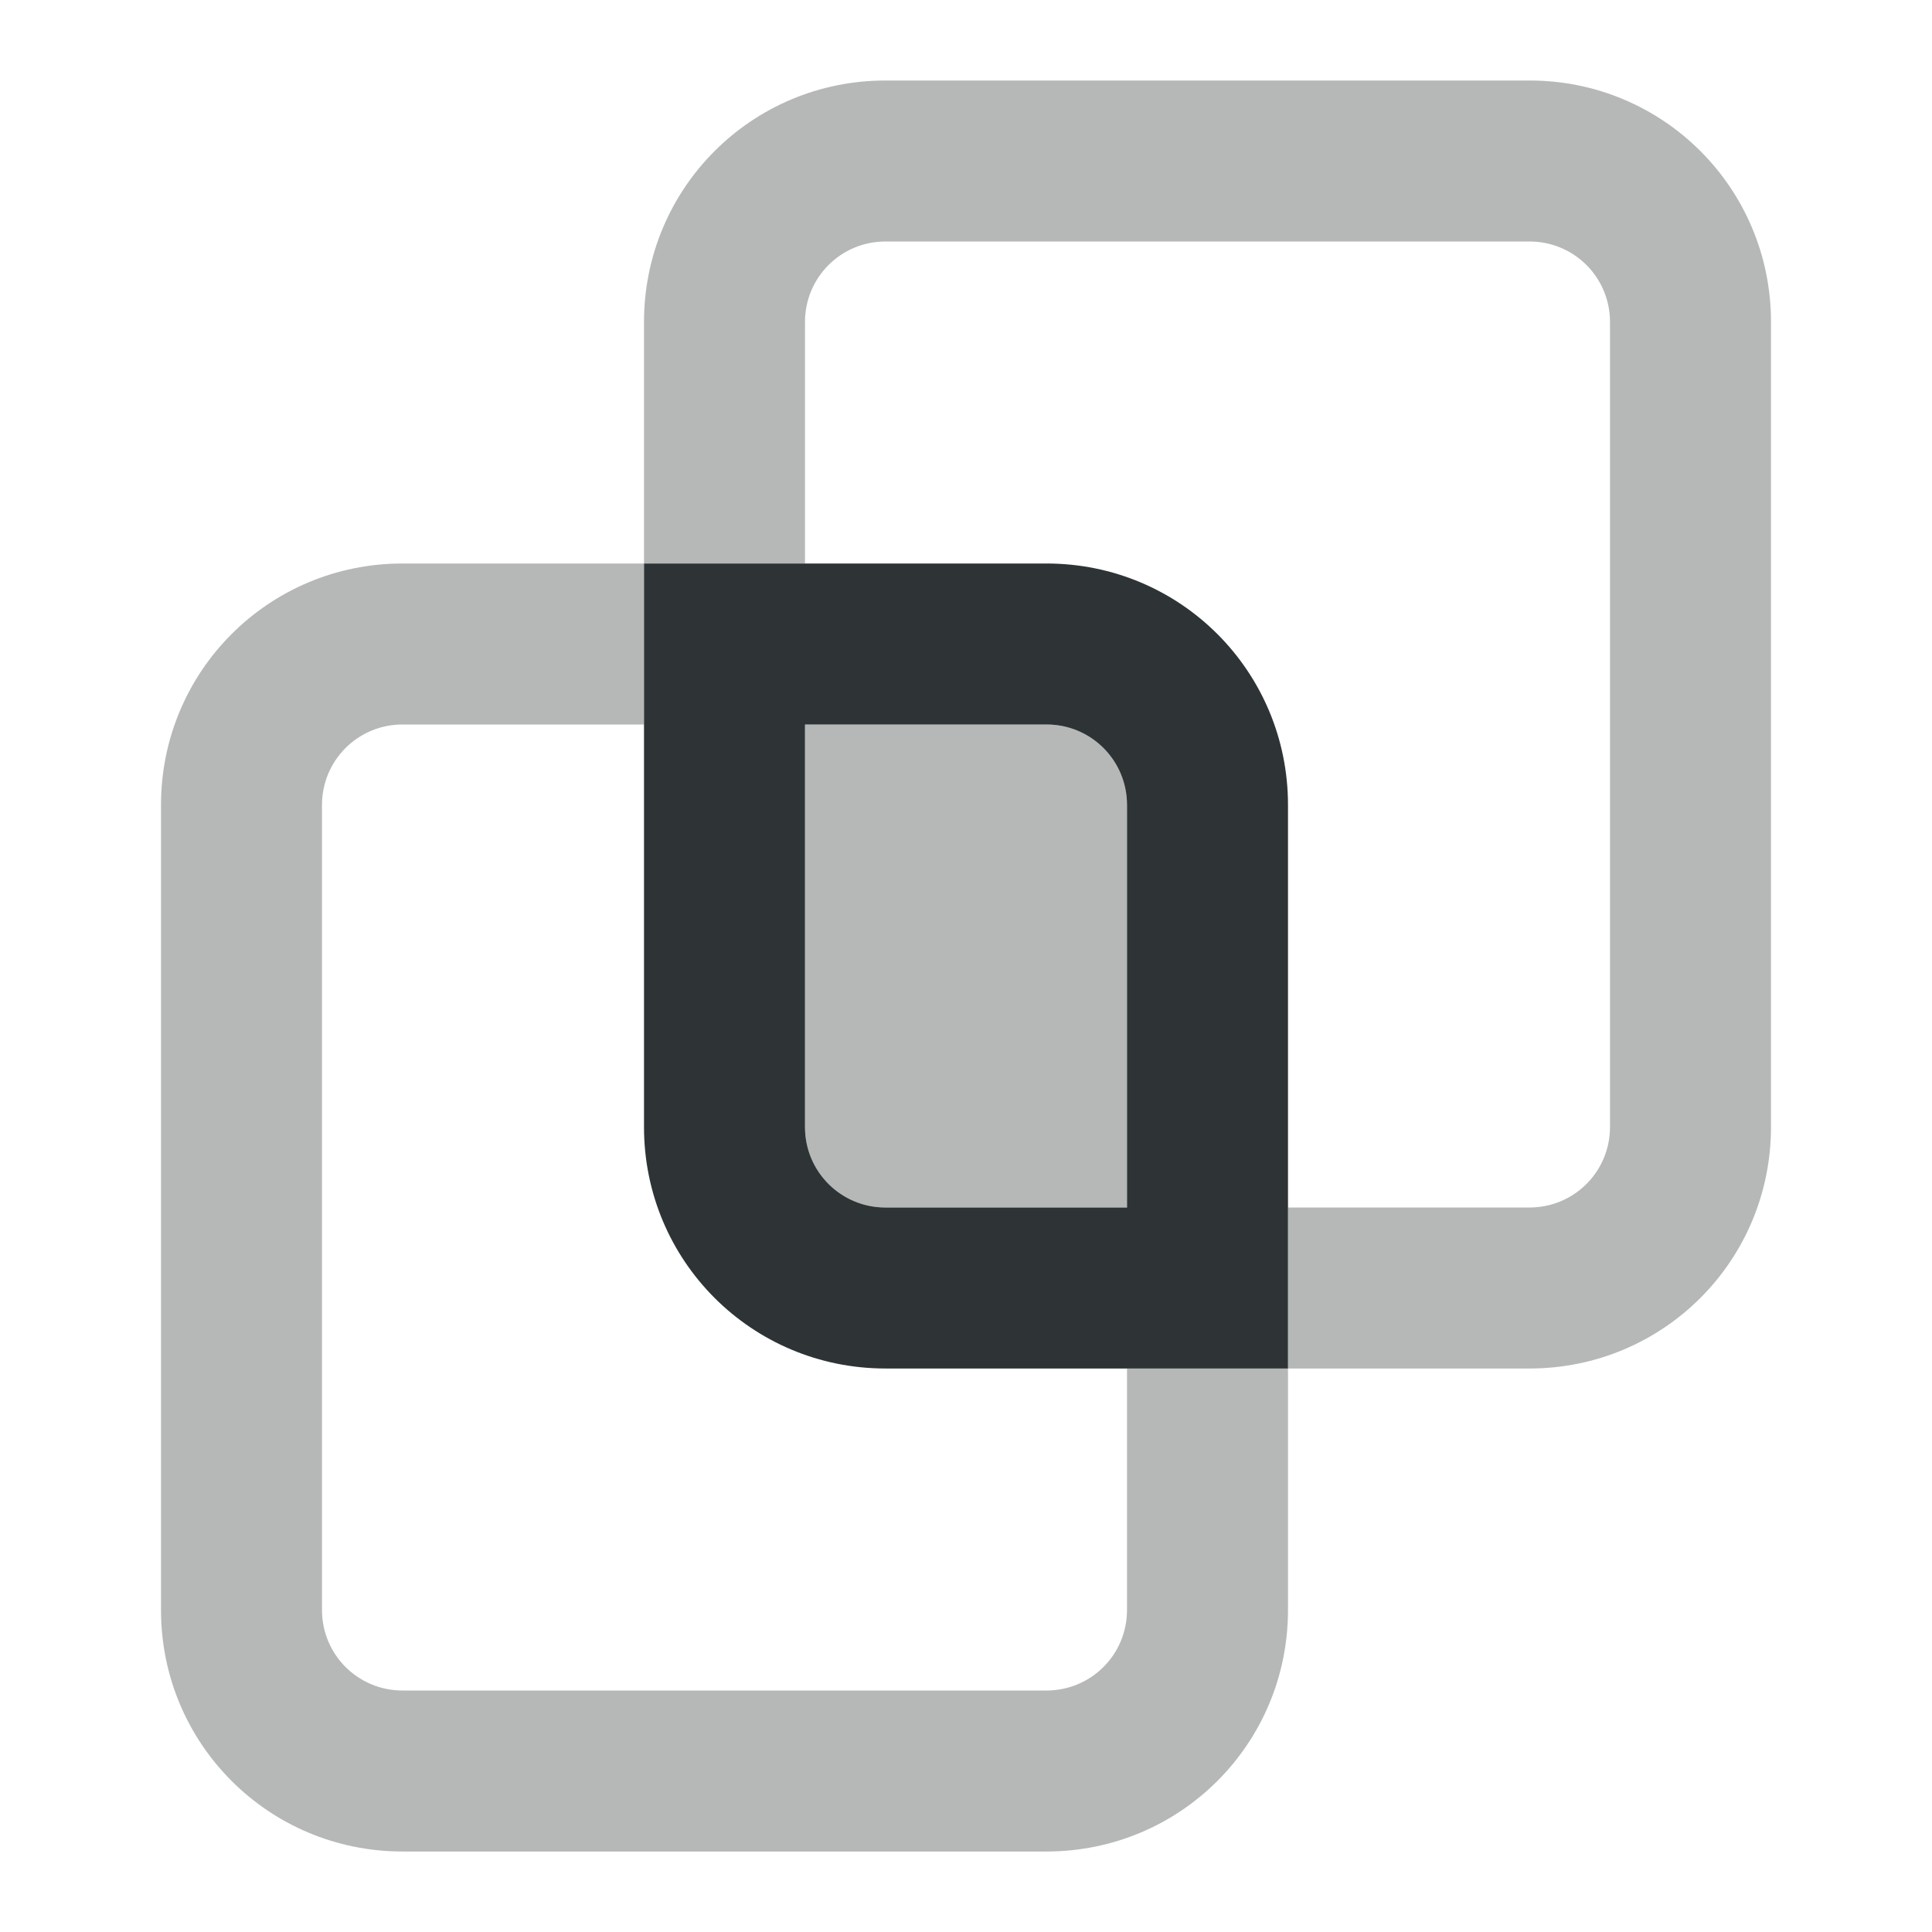
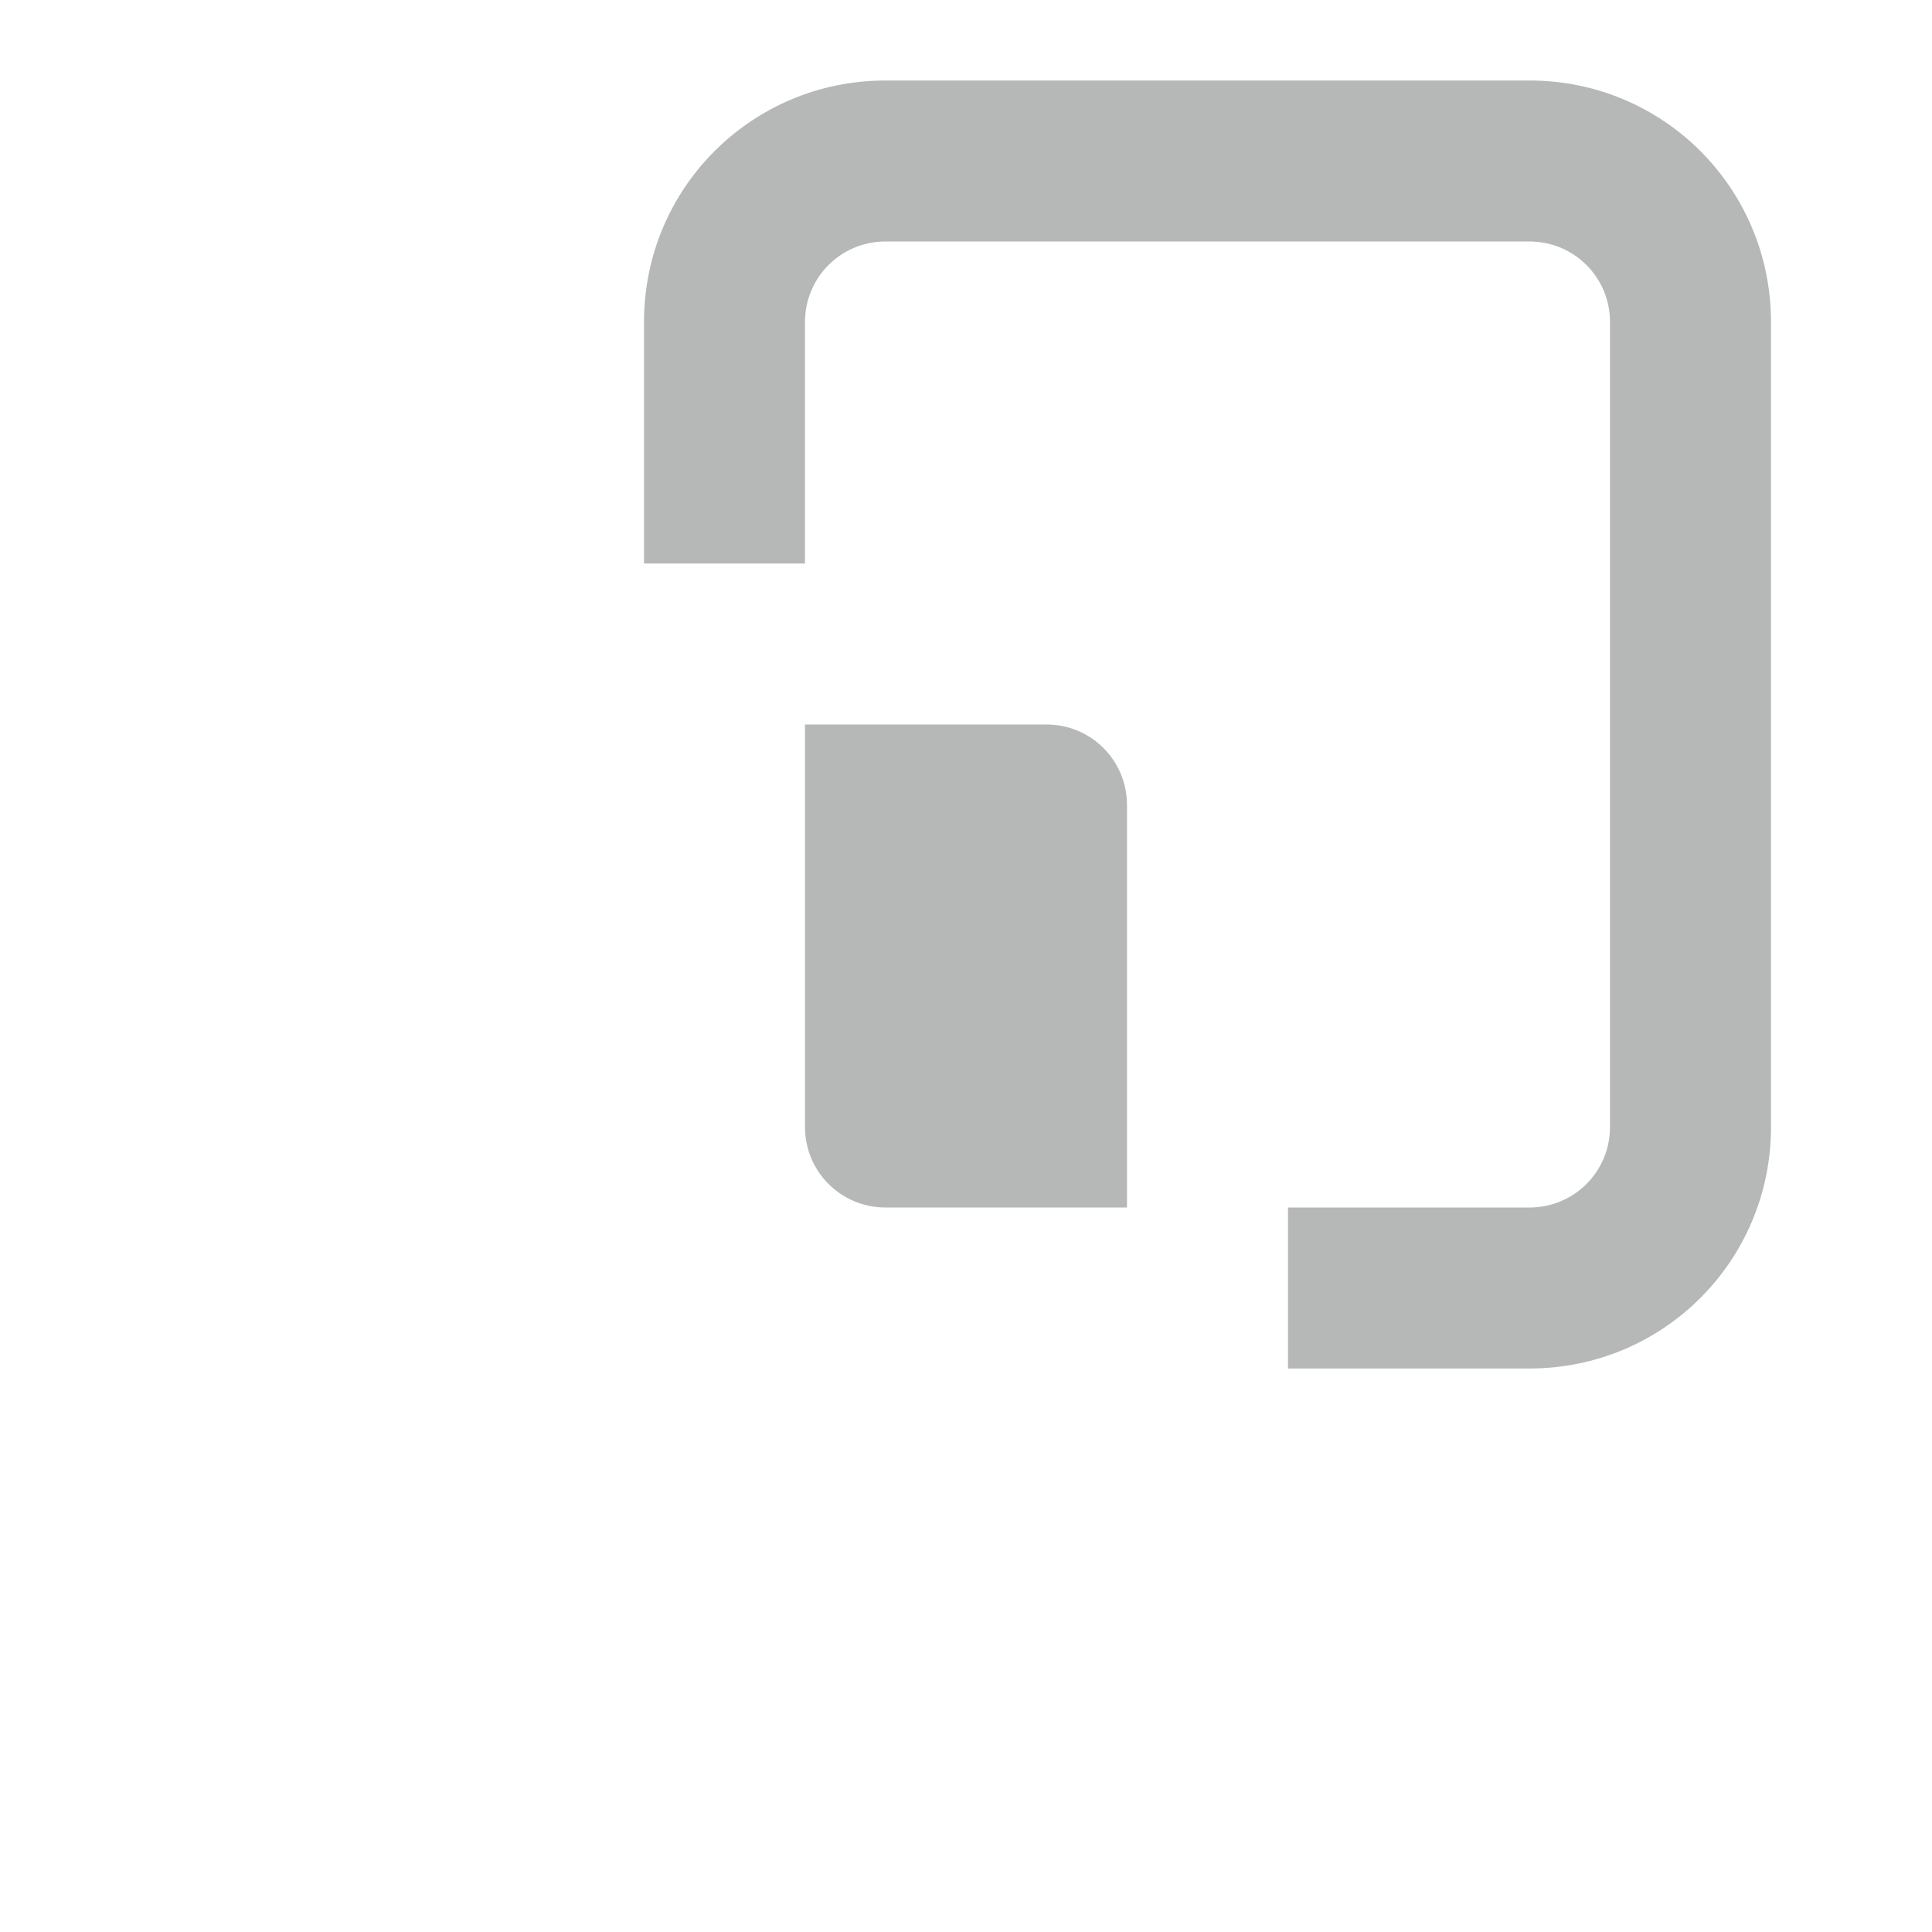
<svg xmlns="http://www.w3.org/2000/svg" viewBox="0 0 24 24">
  <g fill="#2e3436">
    <path d="m10 9v5c0 .554.446 1 1 1h3v-5c0-.554-.446-1-1-1z" opacity=".35" />
-     <path d="m5 7c-1.662 0-3 1.338-3 3v10c0 1.662 1.338 3 3 3h8c1.662 0 3-1.338 3-3v-3h-2v3c0 .554-.446 1-1 1h-8c-.554 0-1-.446-1-1v-10c0-.554.446-1 1-1h3v-2z" opacity=".35" />
    <path d="m11 1c-1.662 0-3 1.338-3 3v3h2v-3c0-.554.446-1 1-1h8c.554 0 1 .446 1 1v10c0 .554-.446 1-1 1h-3v2h3c1.662 0 3-1.338 3-3v-10c0-1.662-1.338-3-3-3z" opacity=".35" />
-     <path d="m8 7v7c0 1.662 1.338 3 3 3h5v-7c0-1.662-1.338-3-3-3zm2 2h3c.554 0 1 .446 1 1v5h-3c-.554 0-1-.446-1-1z" />
  </g>
</svg>